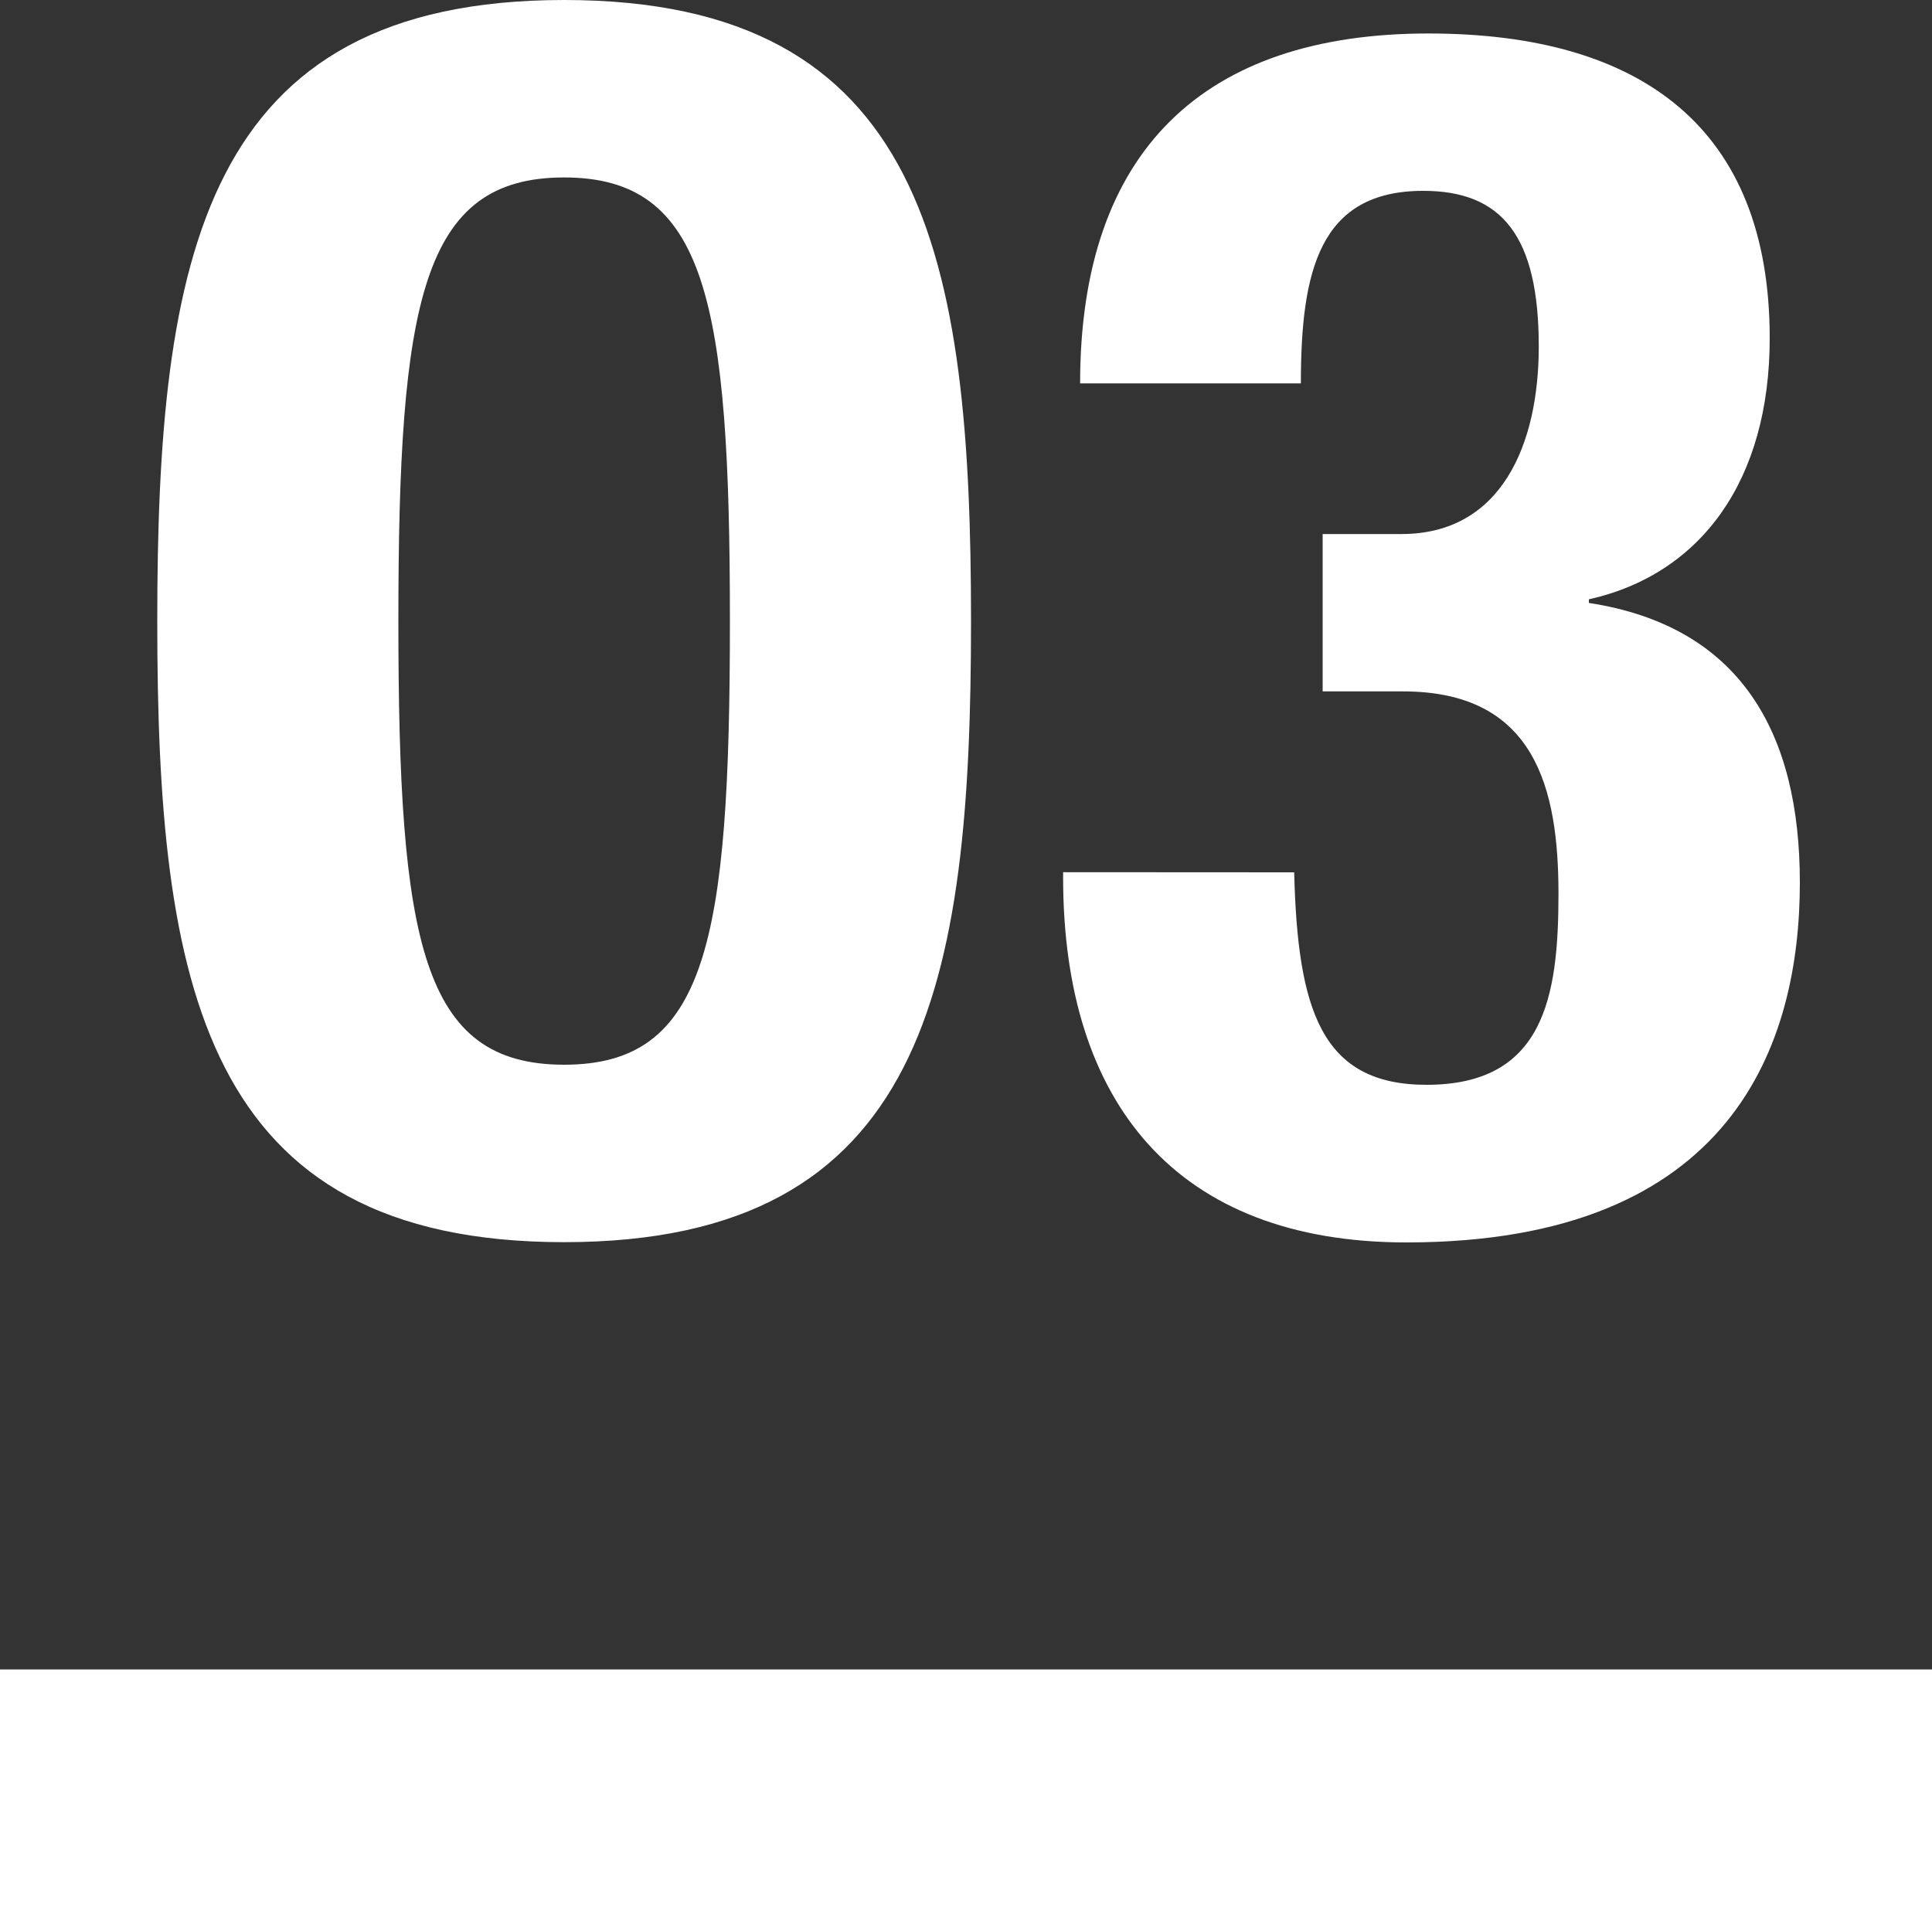
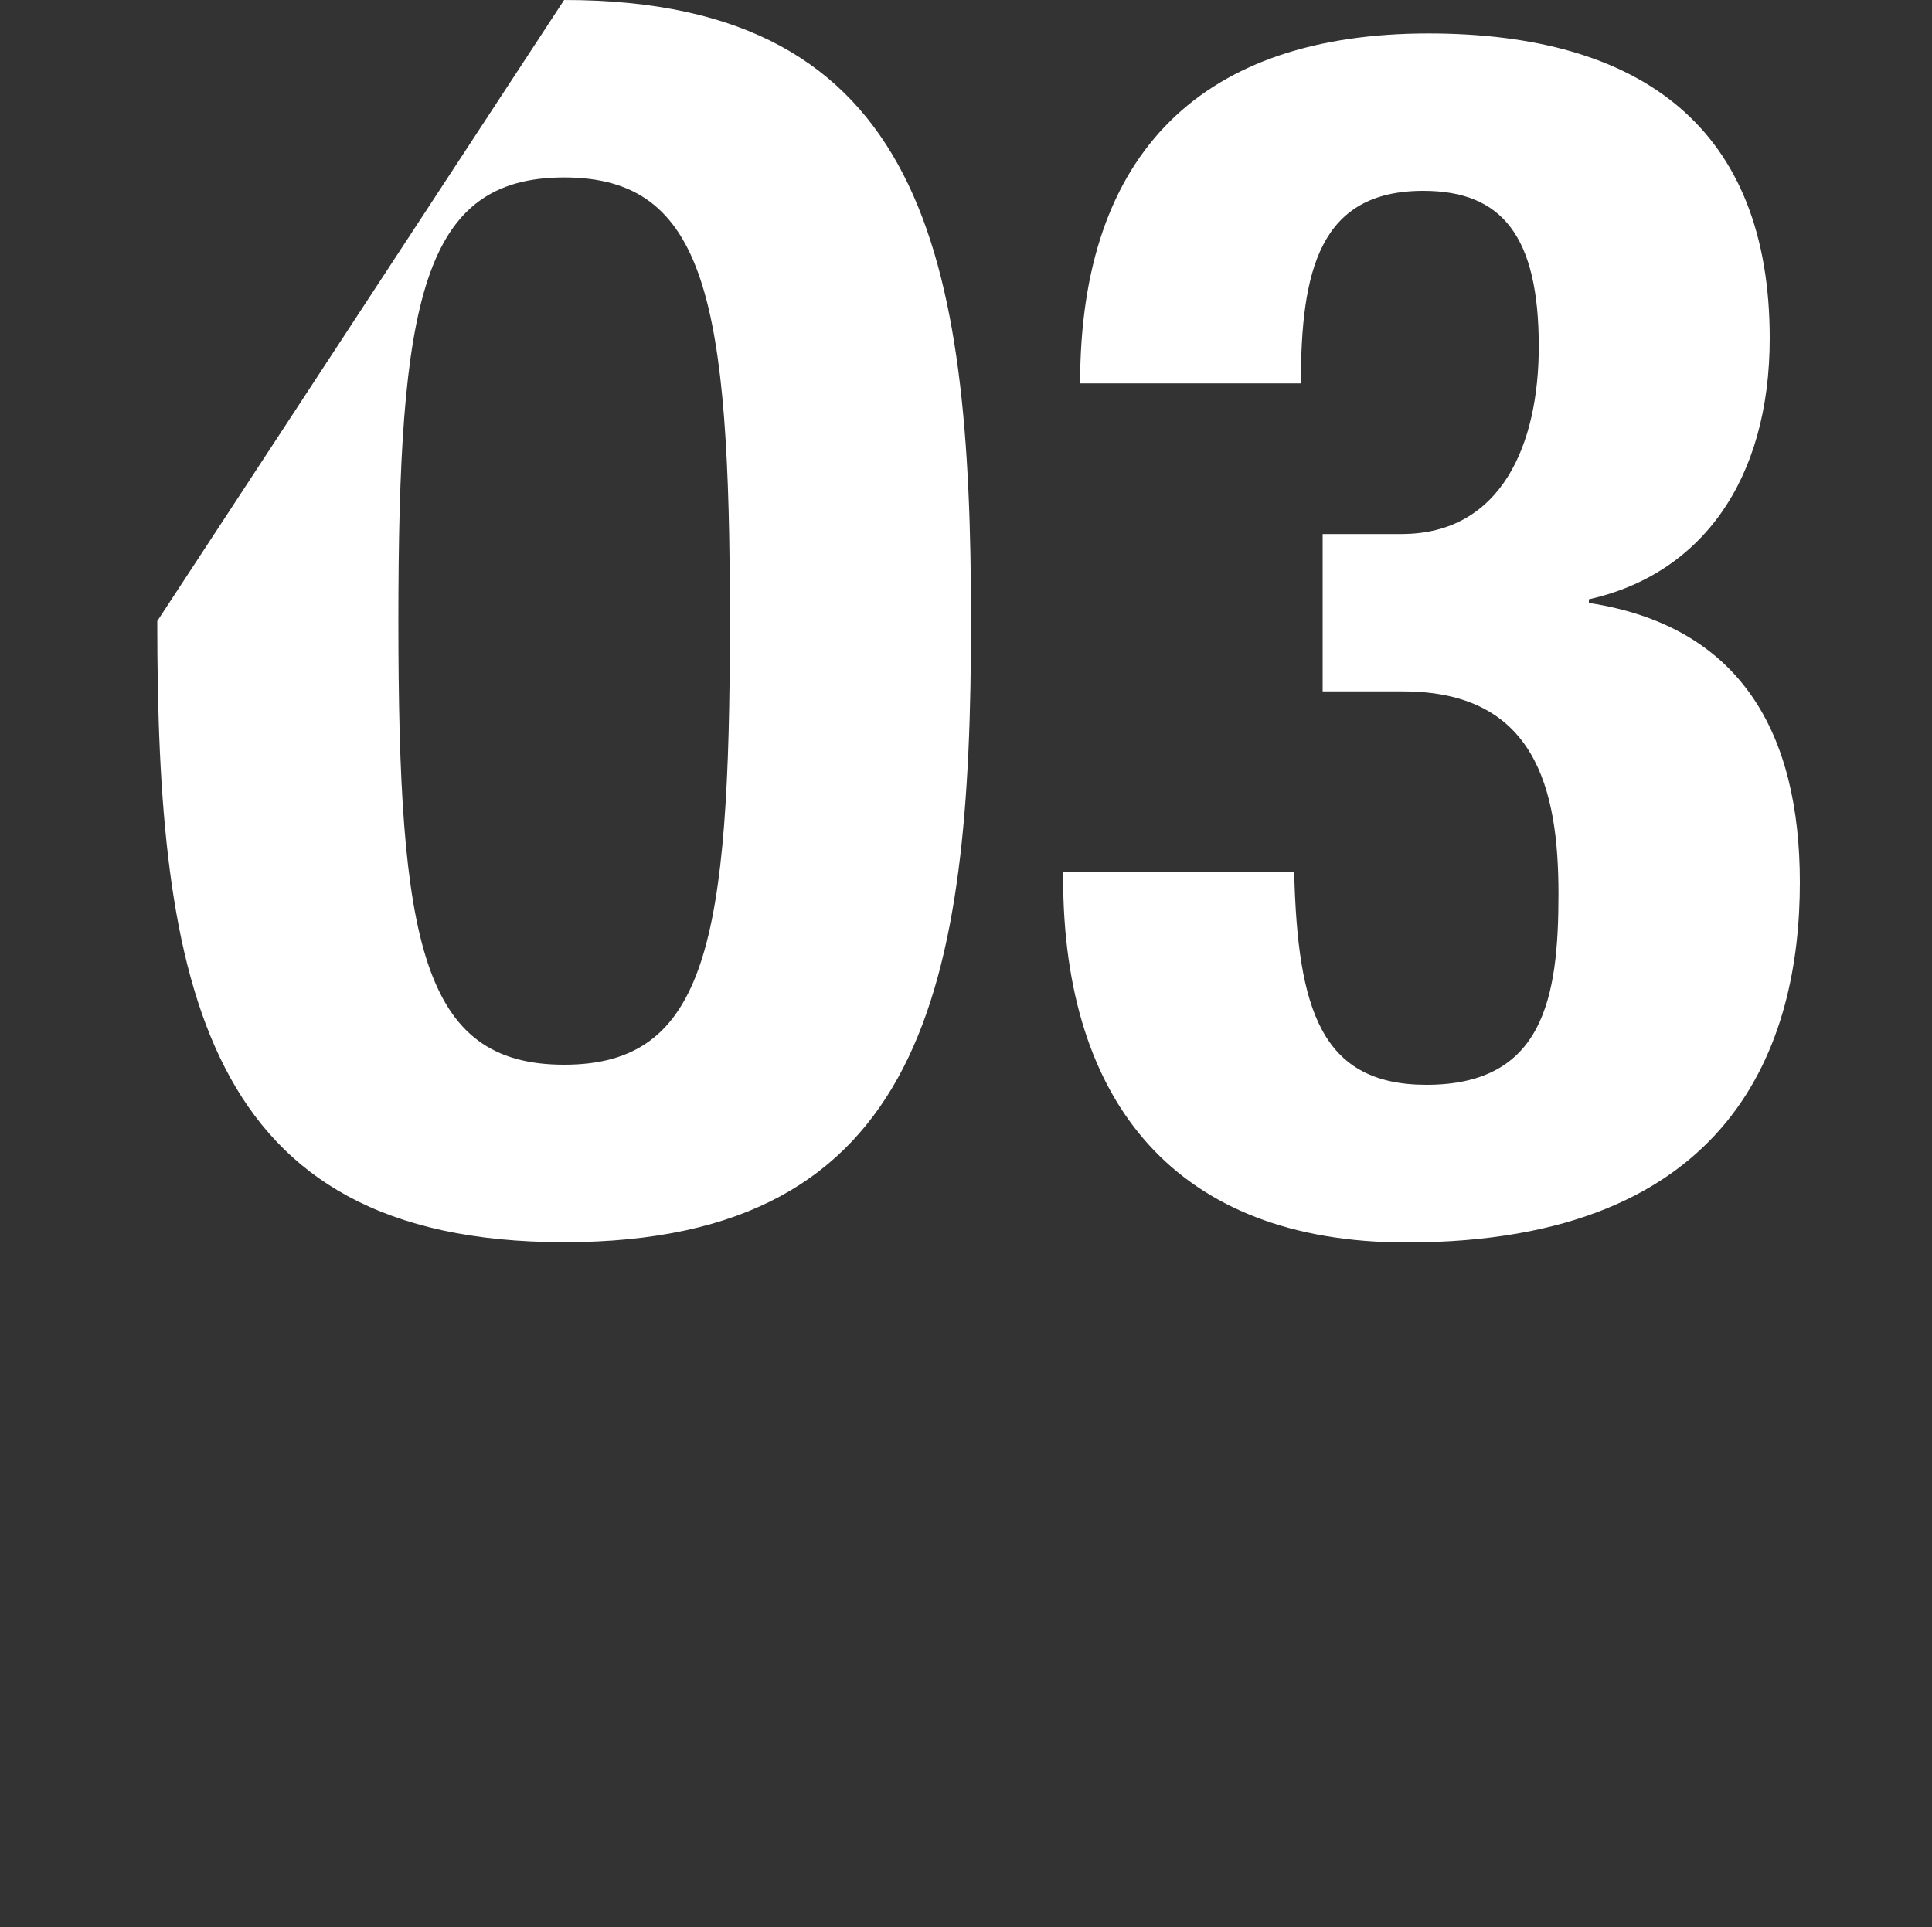
<svg xmlns="http://www.w3.org/2000/svg" width="30" height="29.928" viewBox="0 0 30 29.928">
  <rect x="0" y="0" width="30" height="29.928" fill="#333333" stroke="none" />
  <g id="グループ_280" data-name="グループ 280" transform="translate(-287 -789.072)">
-     <path id="パス_50" data-name="パス 50" d="M-12.558-9.282c0,5.642.7,9.646,6.318,9.646S.078-3.64.078-9.282s-.7-9.646-6.318-9.646S-12.558-14.924-12.558-9.282Zm3.744,0c0-4.966.364-6.89,2.574-6.89s2.574,1.924,2.574,6.89c0,4.992-.364,6.89-2.574,6.89S-8.814-4.29-8.814-9.282Zm10.322,3.9V-5.3c0,3.51,1.768,5.668,5.33,5.668,5.1,0,6.11-3.12,6.11-5.59,0-2.314-.91-3.978-3.276-4.342V-9.62c1.742-.39,2.808-1.846,2.808-4.056,0-3.25-1.976-4.732-5.3-4.732-3.484,0-5.408,1.82-5.408,5.434H5.2c0-1.742.286-2.99,1.9-2.99,1.222,0,1.794.7,1.794,2.418,0,1.508-.572,2.912-2.132,2.912H5.538V-8.19H6.786C8.84-8.19,9.2-6.682,9.2-5.044,9.2-3.432,8.97-2.08,7.15-2.08c-1.638,0-2-1.17-2.054-3.3Z" transform="translate(302 808)" fill="#fff" />
-     <rect id="長方形_70" data-name="長方形 70" width="30" height="4" transform="translate(287 815)" fill="#fff" />
+     <path id="パス_50" data-name="パス 50" d="M-12.558-9.282c0,5.642.7,9.646,6.318,9.646S.078-3.64.078-9.282s-.7-9.646-6.318-9.646Zm3.744,0c0-4.966.364-6.89,2.574-6.89s2.574,1.924,2.574,6.89c0,4.992-.364,6.89-2.574,6.89S-8.814-4.29-8.814-9.282Zm10.322,3.9V-5.3c0,3.51,1.768,5.668,5.33,5.668,5.1,0,6.11-3.12,6.11-5.59,0-2.314-.91-3.978-3.276-4.342V-9.62c1.742-.39,2.808-1.846,2.808-4.056,0-3.25-1.976-4.732-5.3-4.732-3.484,0-5.408,1.82-5.408,5.434H5.2c0-1.742.286-2.99,1.9-2.99,1.222,0,1.794.7,1.794,2.418,0,1.508-.572,2.912-2.132,2.912H5.538V-8.19H6.786C8.84-8.19,9.2-6.682,9.2-5.044,9.2-3.432,8.97-2.08,7.15-2.08c-1.638,0-2-1.17-2.054-3.3Z" transform="translate(302 808)" fill="#fff" />
  </g>
</svg>